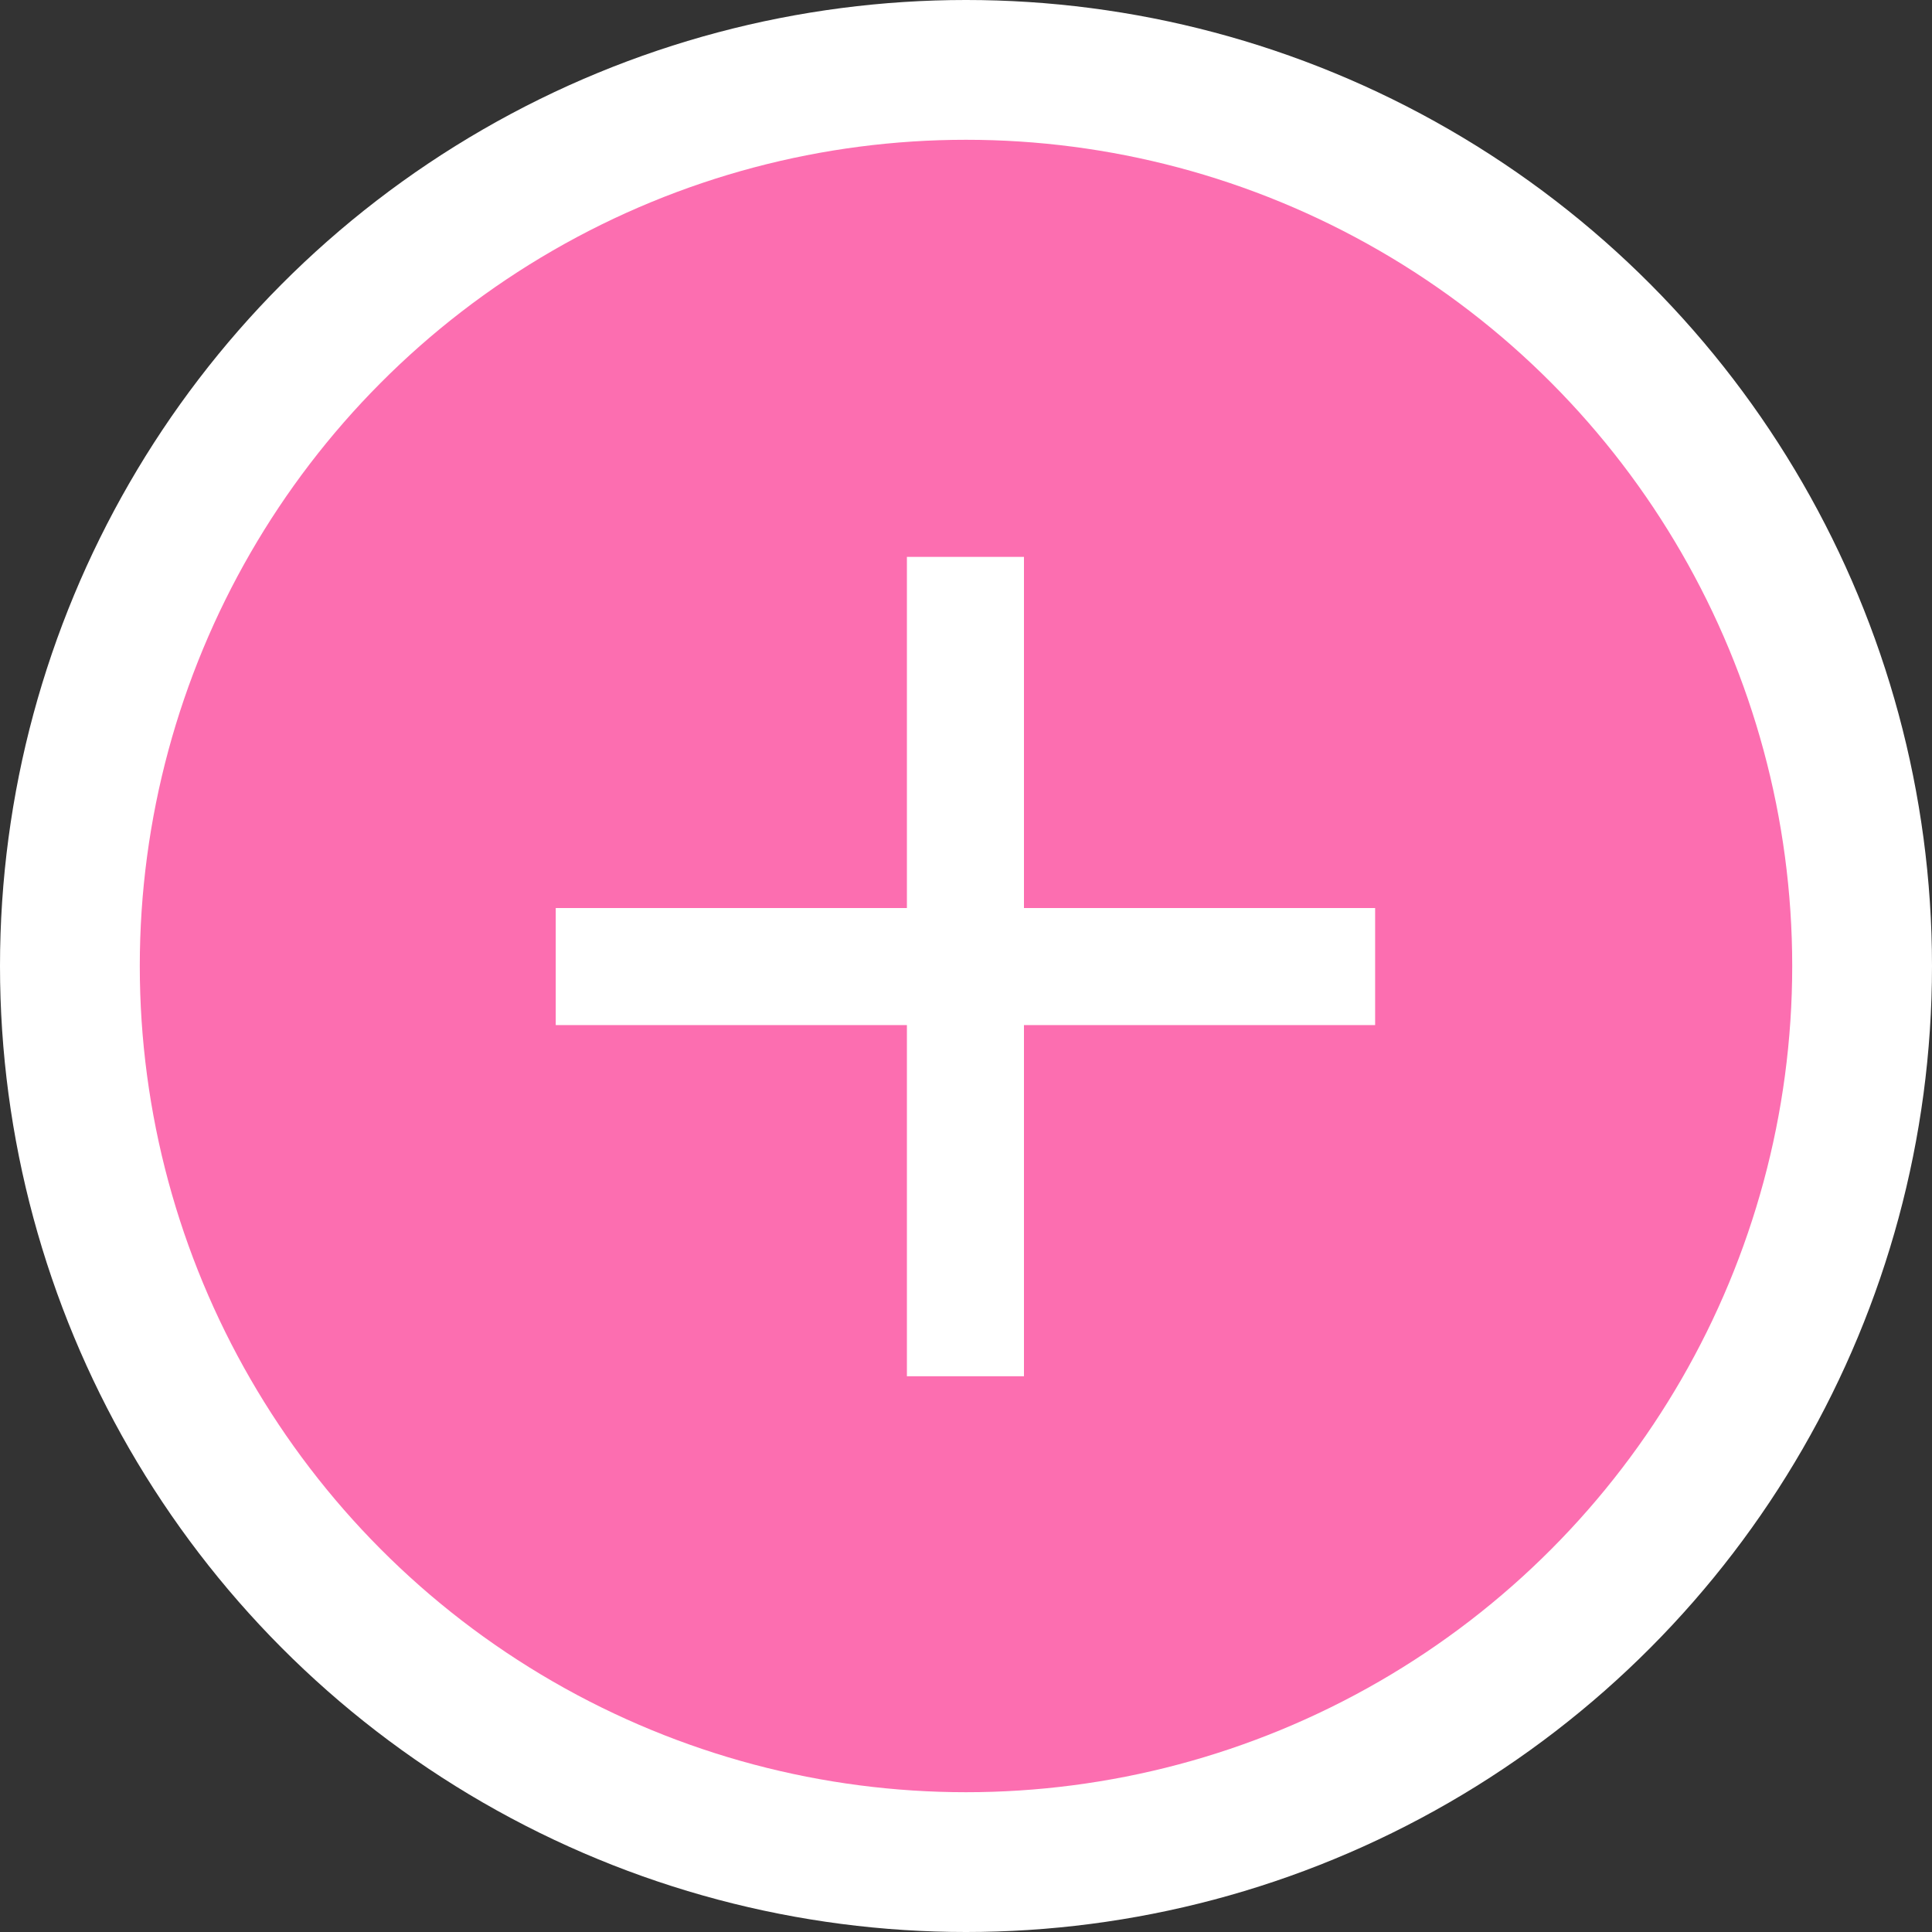
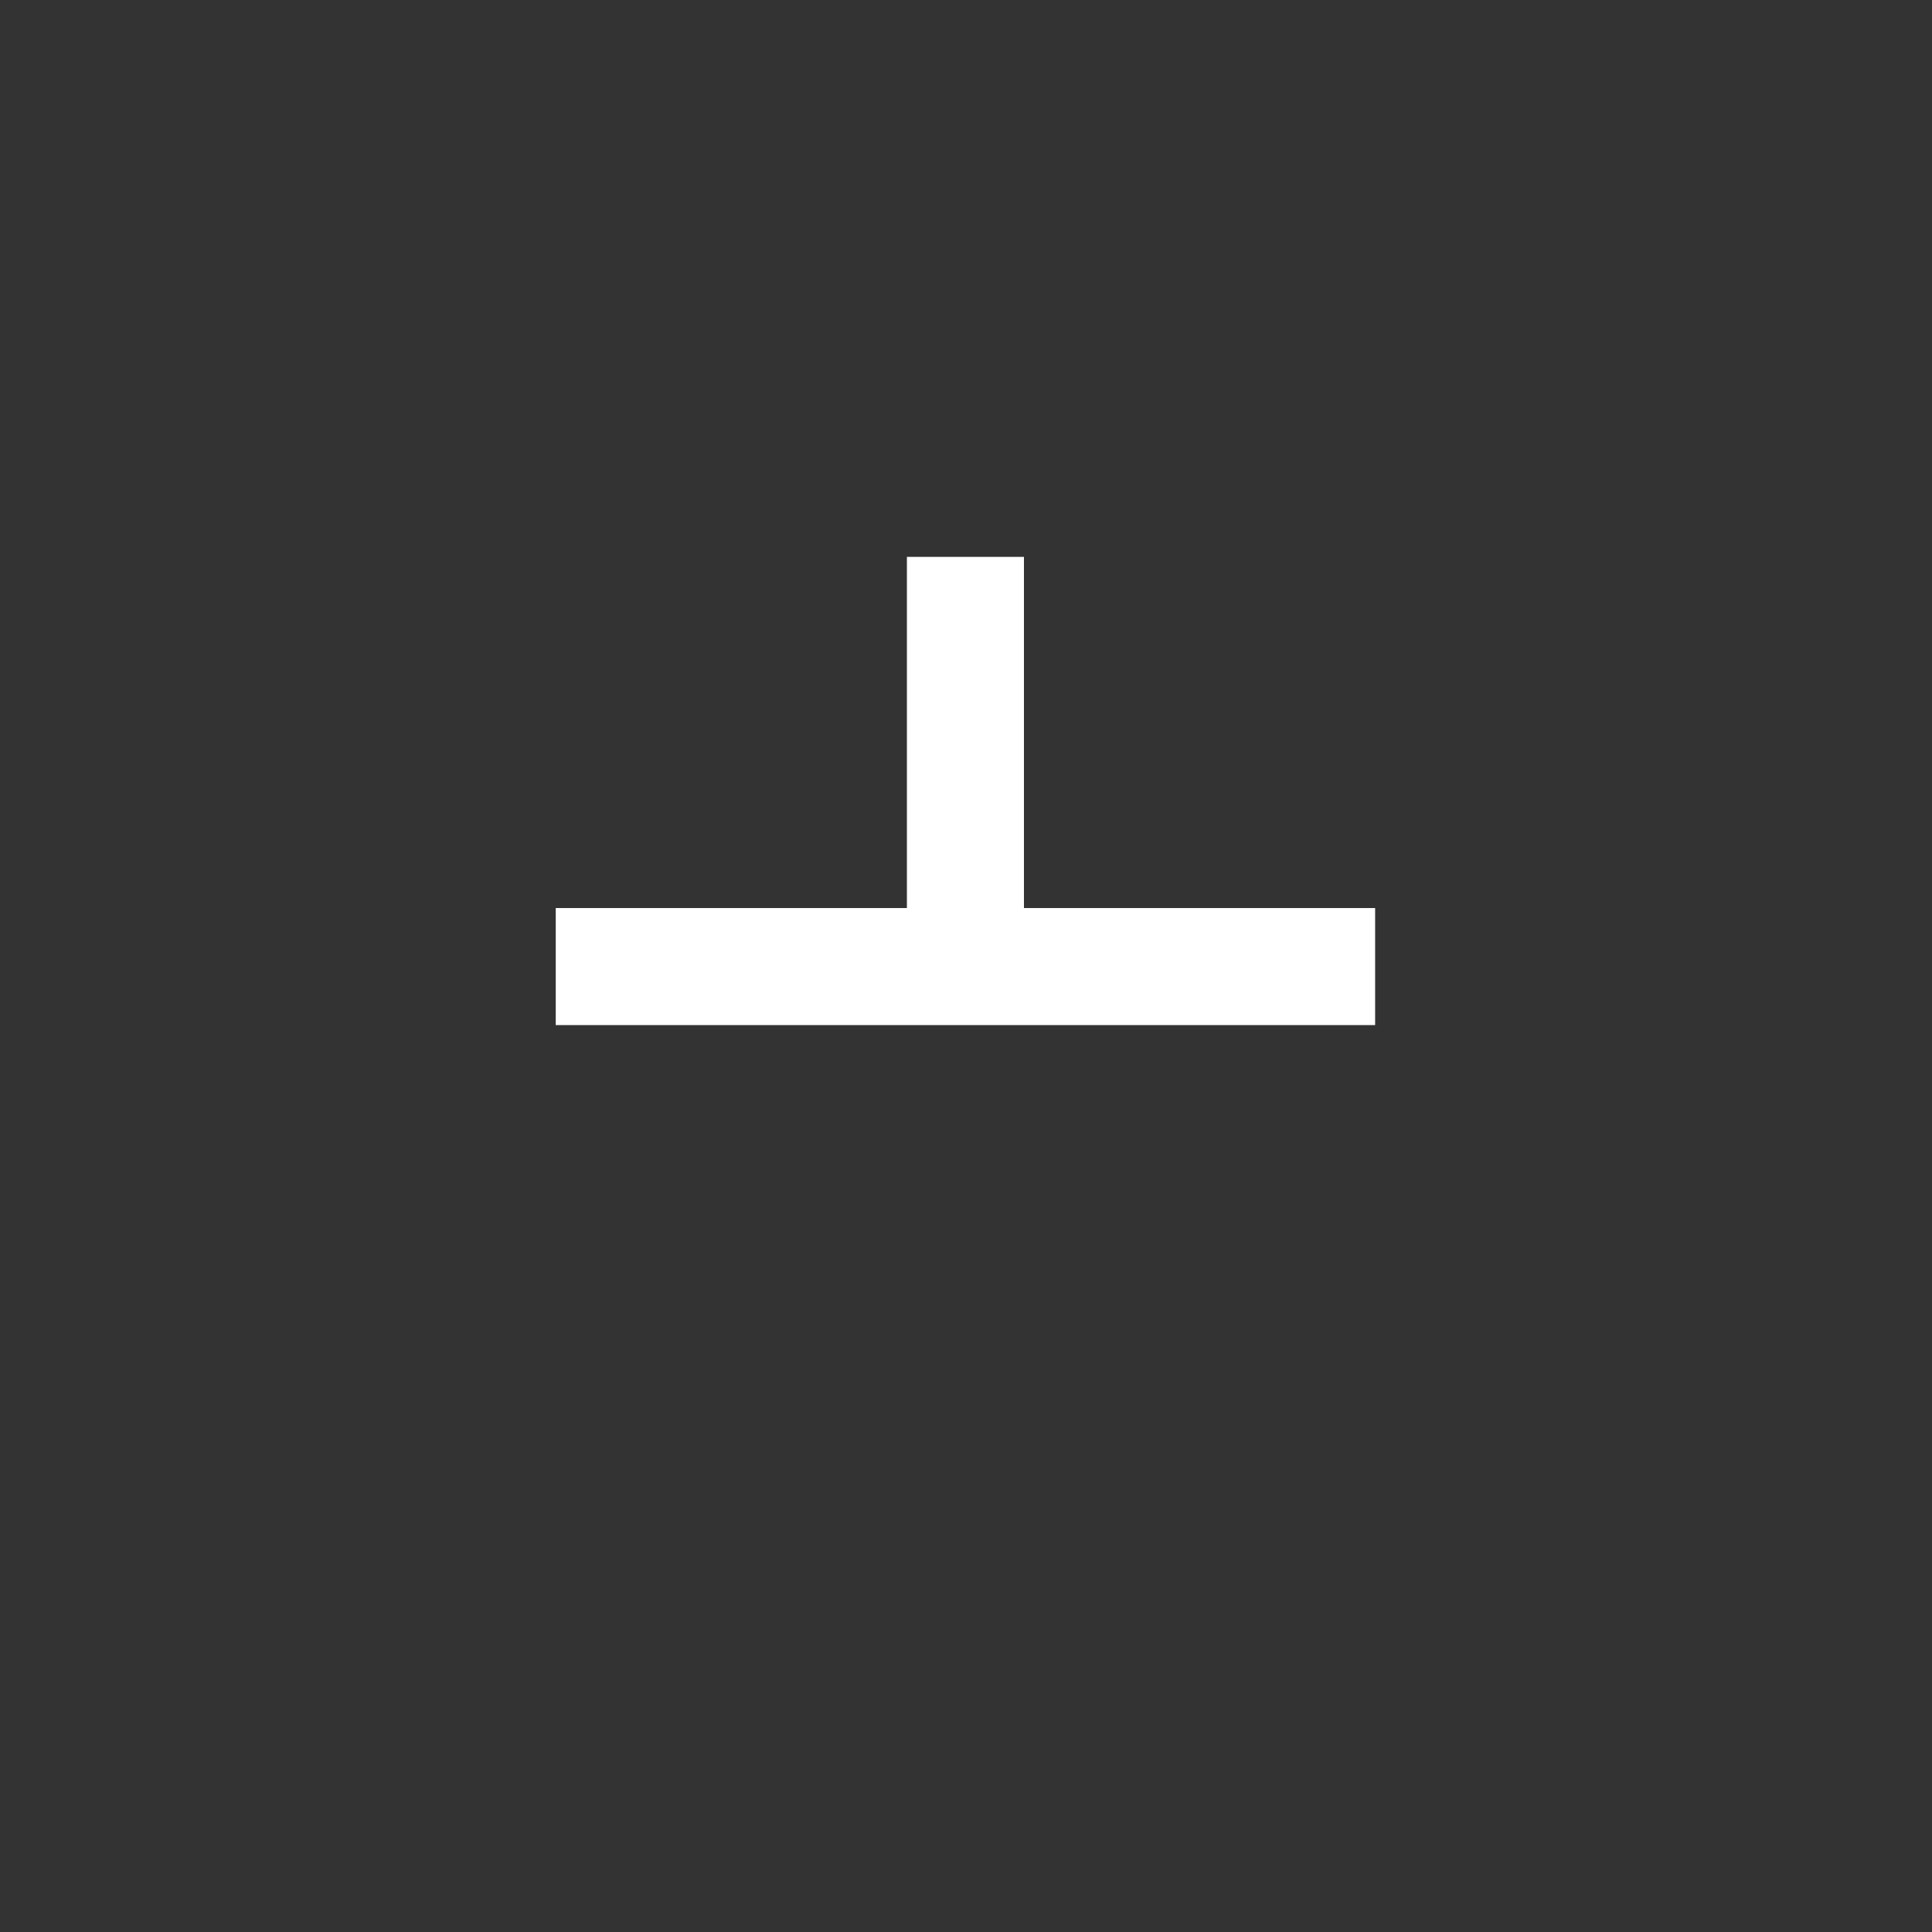
<svg xmlns="http://www.w3.org/2000/svg" id="_1_MAIN_INFO" data-name="1 MAIN INFO" viewBox="0 0 17 17" aria-hidden="true" width="17px" height="17px">
  <rect x="0" y="0" width="17" height="17" fill="#333333" stroke="none" />
  <defs>
    <linearGradient class="cerosgradient" data-cerosgradient="true" id="CerosGradient_id4e348e9ef" gradientUnits="userSpaceOnUse" x1="50%" y1="100%" x2="50%" y2="0%">
      <stop offset="0%" stop-color="#d1d1d1" />
      <stop offset="100%" stop-color="#d1d1d1" />
    </linearGradient>
    <linearGradient />
    <style>
      .cls-1-686bca5261df8{
        fill: #fc6eb0;
      }

      .cls-2-686bca5261df8{
        fill: #fff;
      }
    </style>
  </defs>
-   <circle class="cls-2-686bca5261df8" cx="8.5" cy="8.5" r="8.5" />
-   <circle class="cls-1-686bca5261df8" cx="8.5" cy="8.5" r="7.27" />
-   <path class="cls-2-686bca5261df8" d="M7.98,9.02h-3.09v-1.03h3.09s0-3.09,0-3.09h1.03v3.09s3.09,0,3.09,0v1.03h-3.09s0,3.09,0,3.09h-1.03v-3.09Z" />
+   <path class="cls-2-686bca5261df8" d="M7.98,9.02h-3.09v-1.03h3.09s0-3.09,0-3.09h1.03v3.09s3.09,0,3.09,0v1.03h-3.09h-1.03v-3.09Z" />
</svg>